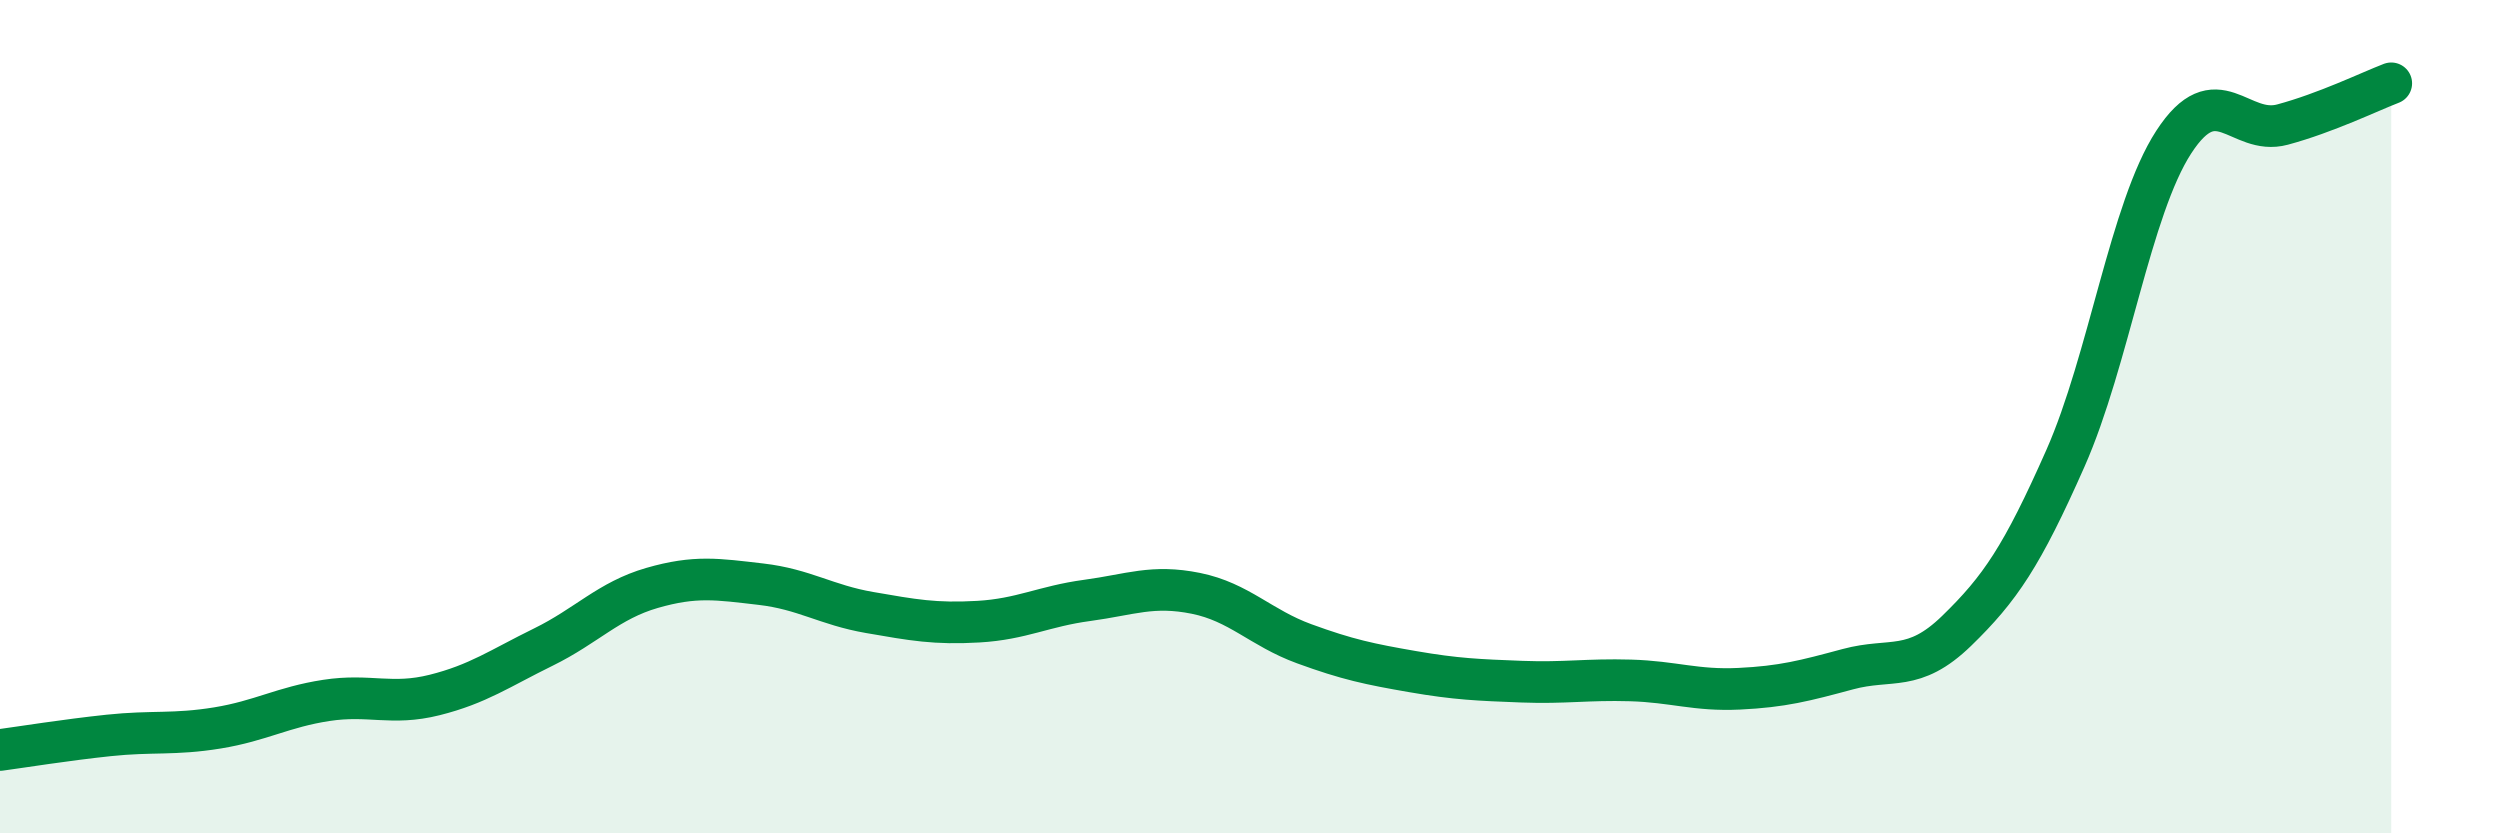
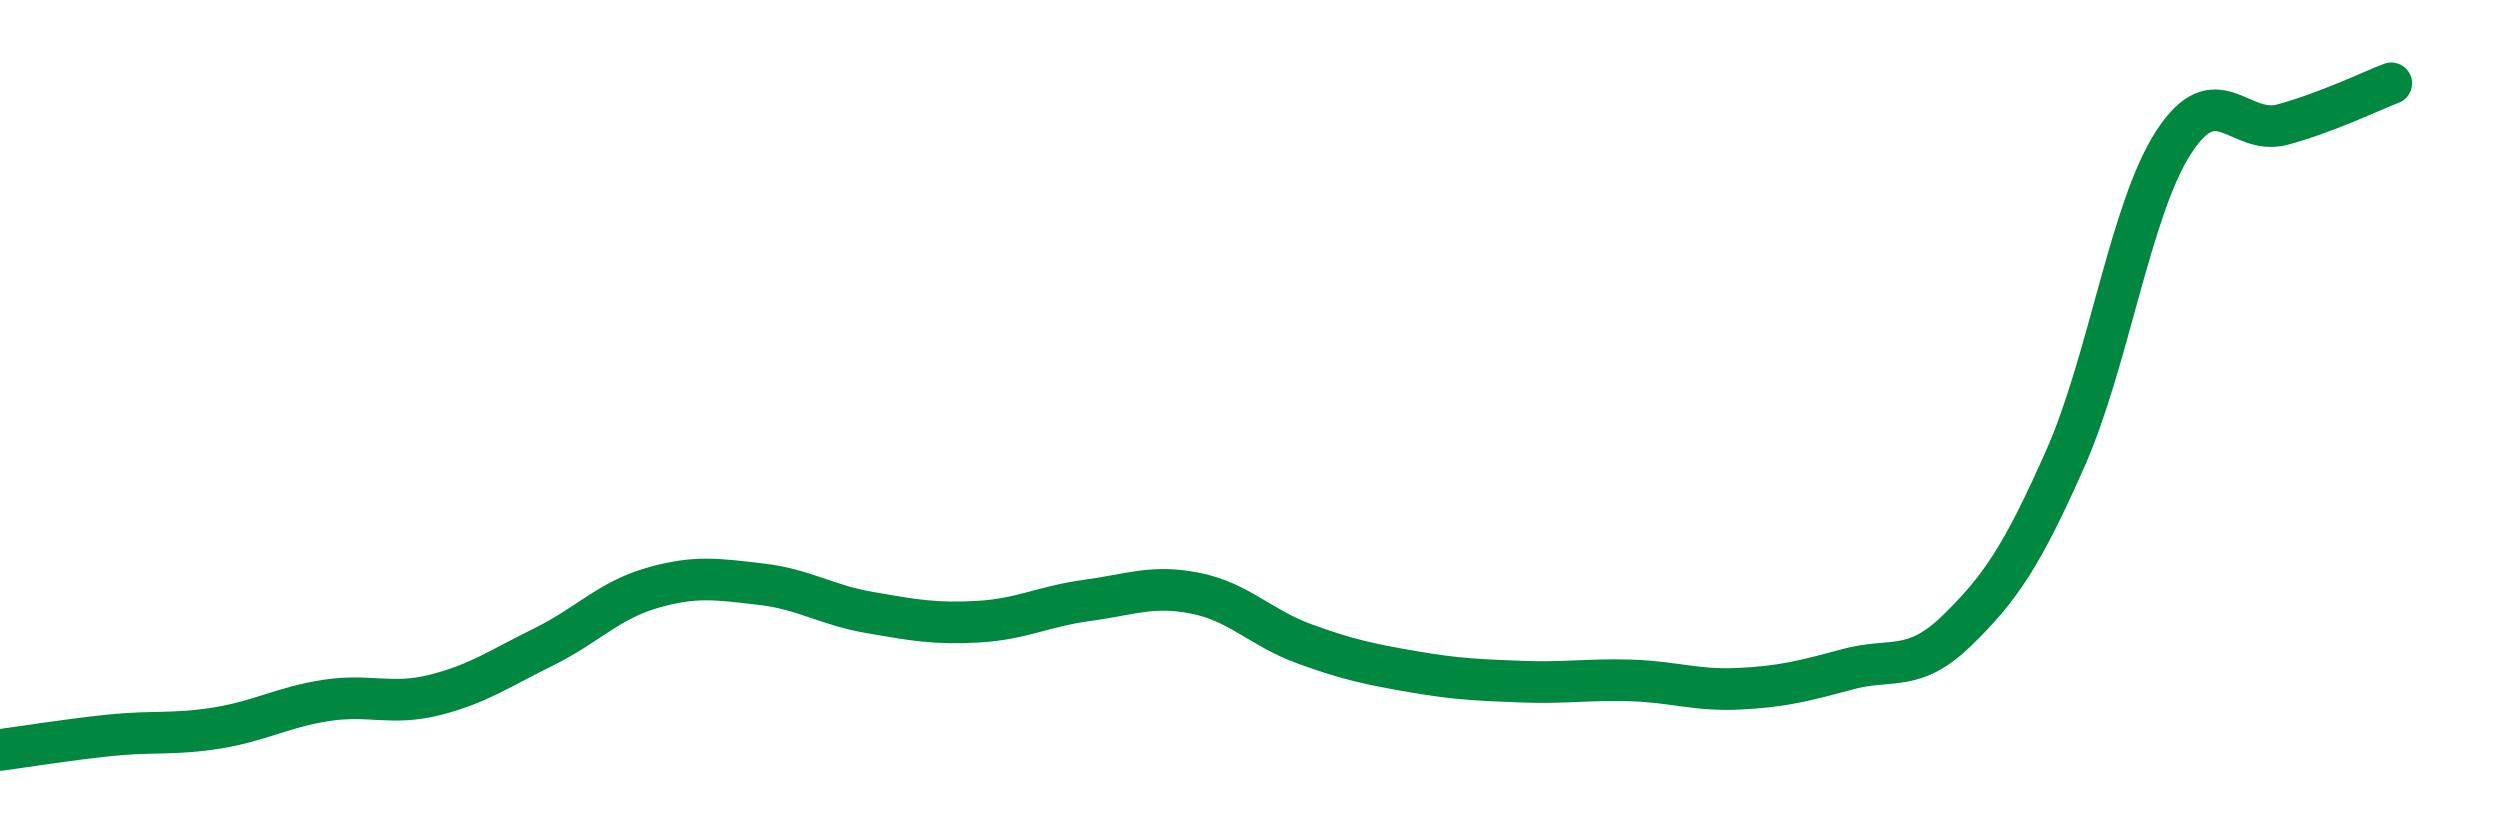
<svg xmlns="http://www.w3.org/2000/svg" width="60" height="20" viewBox="0 0 60 20">
-   <path d="M 0,18 C 0.52,17.93 1.57,17.76 2.61,17.65 C 3.65,17.54 4.18,17.64 5.22,17.47 C 6.26,17.3 6.79,16.97 7.83,16.81 C 8.87,16.65 9.39,16.94 10.43,16.68 C 11.47,16.42 12,16.04 13.04,15.53 C 14.08,15.02 14.61,14.41 15.65,14.11 C 16.69,13.81 17.22,13.9 18.26,14.02 C 19.3,14.14 19.83,14.52 20.87,14.7 C 21.91,14.88 22.44,14.98 23.48,14.92 C 24.52,14.86 25.05,14.55 26.09,14.41 C 27.13,14.27 27.66,14.03 28.7,14.24 C 29.74,14.45 30.26,15.07 31.3,15.45 C 32.34,15.83 32.87,15.94 33.91,16.12 C 34.95,16.3 35.48,16.32 36.52,16.36 C 37.56,16.4 38.09,16.3 39.13,16.33 C 40.17,16.36 40.7,16.58 41.74,16.53 C 42.78,16.48 43.31,16.34 44.35,16.06 C 45.39,15.78 45.92,16.15 46.96,15.14 C 48,14.13 48.53,13.35 49.57,11 C 50.61,8.65 51.13,5.01 52.17,3.41 C 53.21,1.81 53.74,3.27 54.78,2.99 C 55.82,2.71 56.87,2.2 57.39,2L57.39 20L0 20Z" fill="#008740" opacity="0.1" stroke-linecap="round" stroke-linejoin="round" />
  <path d="M 0,18 C 0.52,17.93 1.57,17.76 2.61,17.65 C 3.65,17.54 4.18,17.64 5.22,17.47 C 6.26,17.3 6.79,16.97 7.83,16.81 C 8.87,16.65 9.39,16.94 10.43,16.68 C 11.47,16.42 12,16.04 13.04,15.53 C 14.08,15.02 14.61,14.41 15.65,14.11 C 16.69,13.81 17.22,13.9 18.26,14.02 C 19.3,14.14 19.83,14.52 20.87,14.7 C 21.91,14.88 22.44,14.98 23.48,14.92 C 24.52,14.86 25.05,14.55 26.09,14.41 C 27.13,14.27 27.66,14.03 28.7,14.24 C 29.74,14.45 30.26,15.07 31.3,15.45 C 32.34,15.83 32.87,15.94 33.91,16.12 C 34.95,16.3 35.48,16.32 36.52,16.36 C 37.56,16.4 38.09,16.3 39.13,16.33 C 40.17,16.36 40.7,16.58 41.74,16.53 C 42.78,16.48 43.31,16.34 44.35,16.06 C 45.39,15.78 45.92,16.15 46.96,15.14 C 48,14.13 48.53,13.35 49.57,11 C 50.61,8.65 51.13,5.01 52.17,3.41 C 53.21,1.81 53.74,3.27 54.78,2.99 C 55.82,2.71 56.87,2.2 57.39,2" stroke="#008740" stroke-width="1" fill="none" stroke-linecap="round" stroke-linejoin="round" />
</svg>